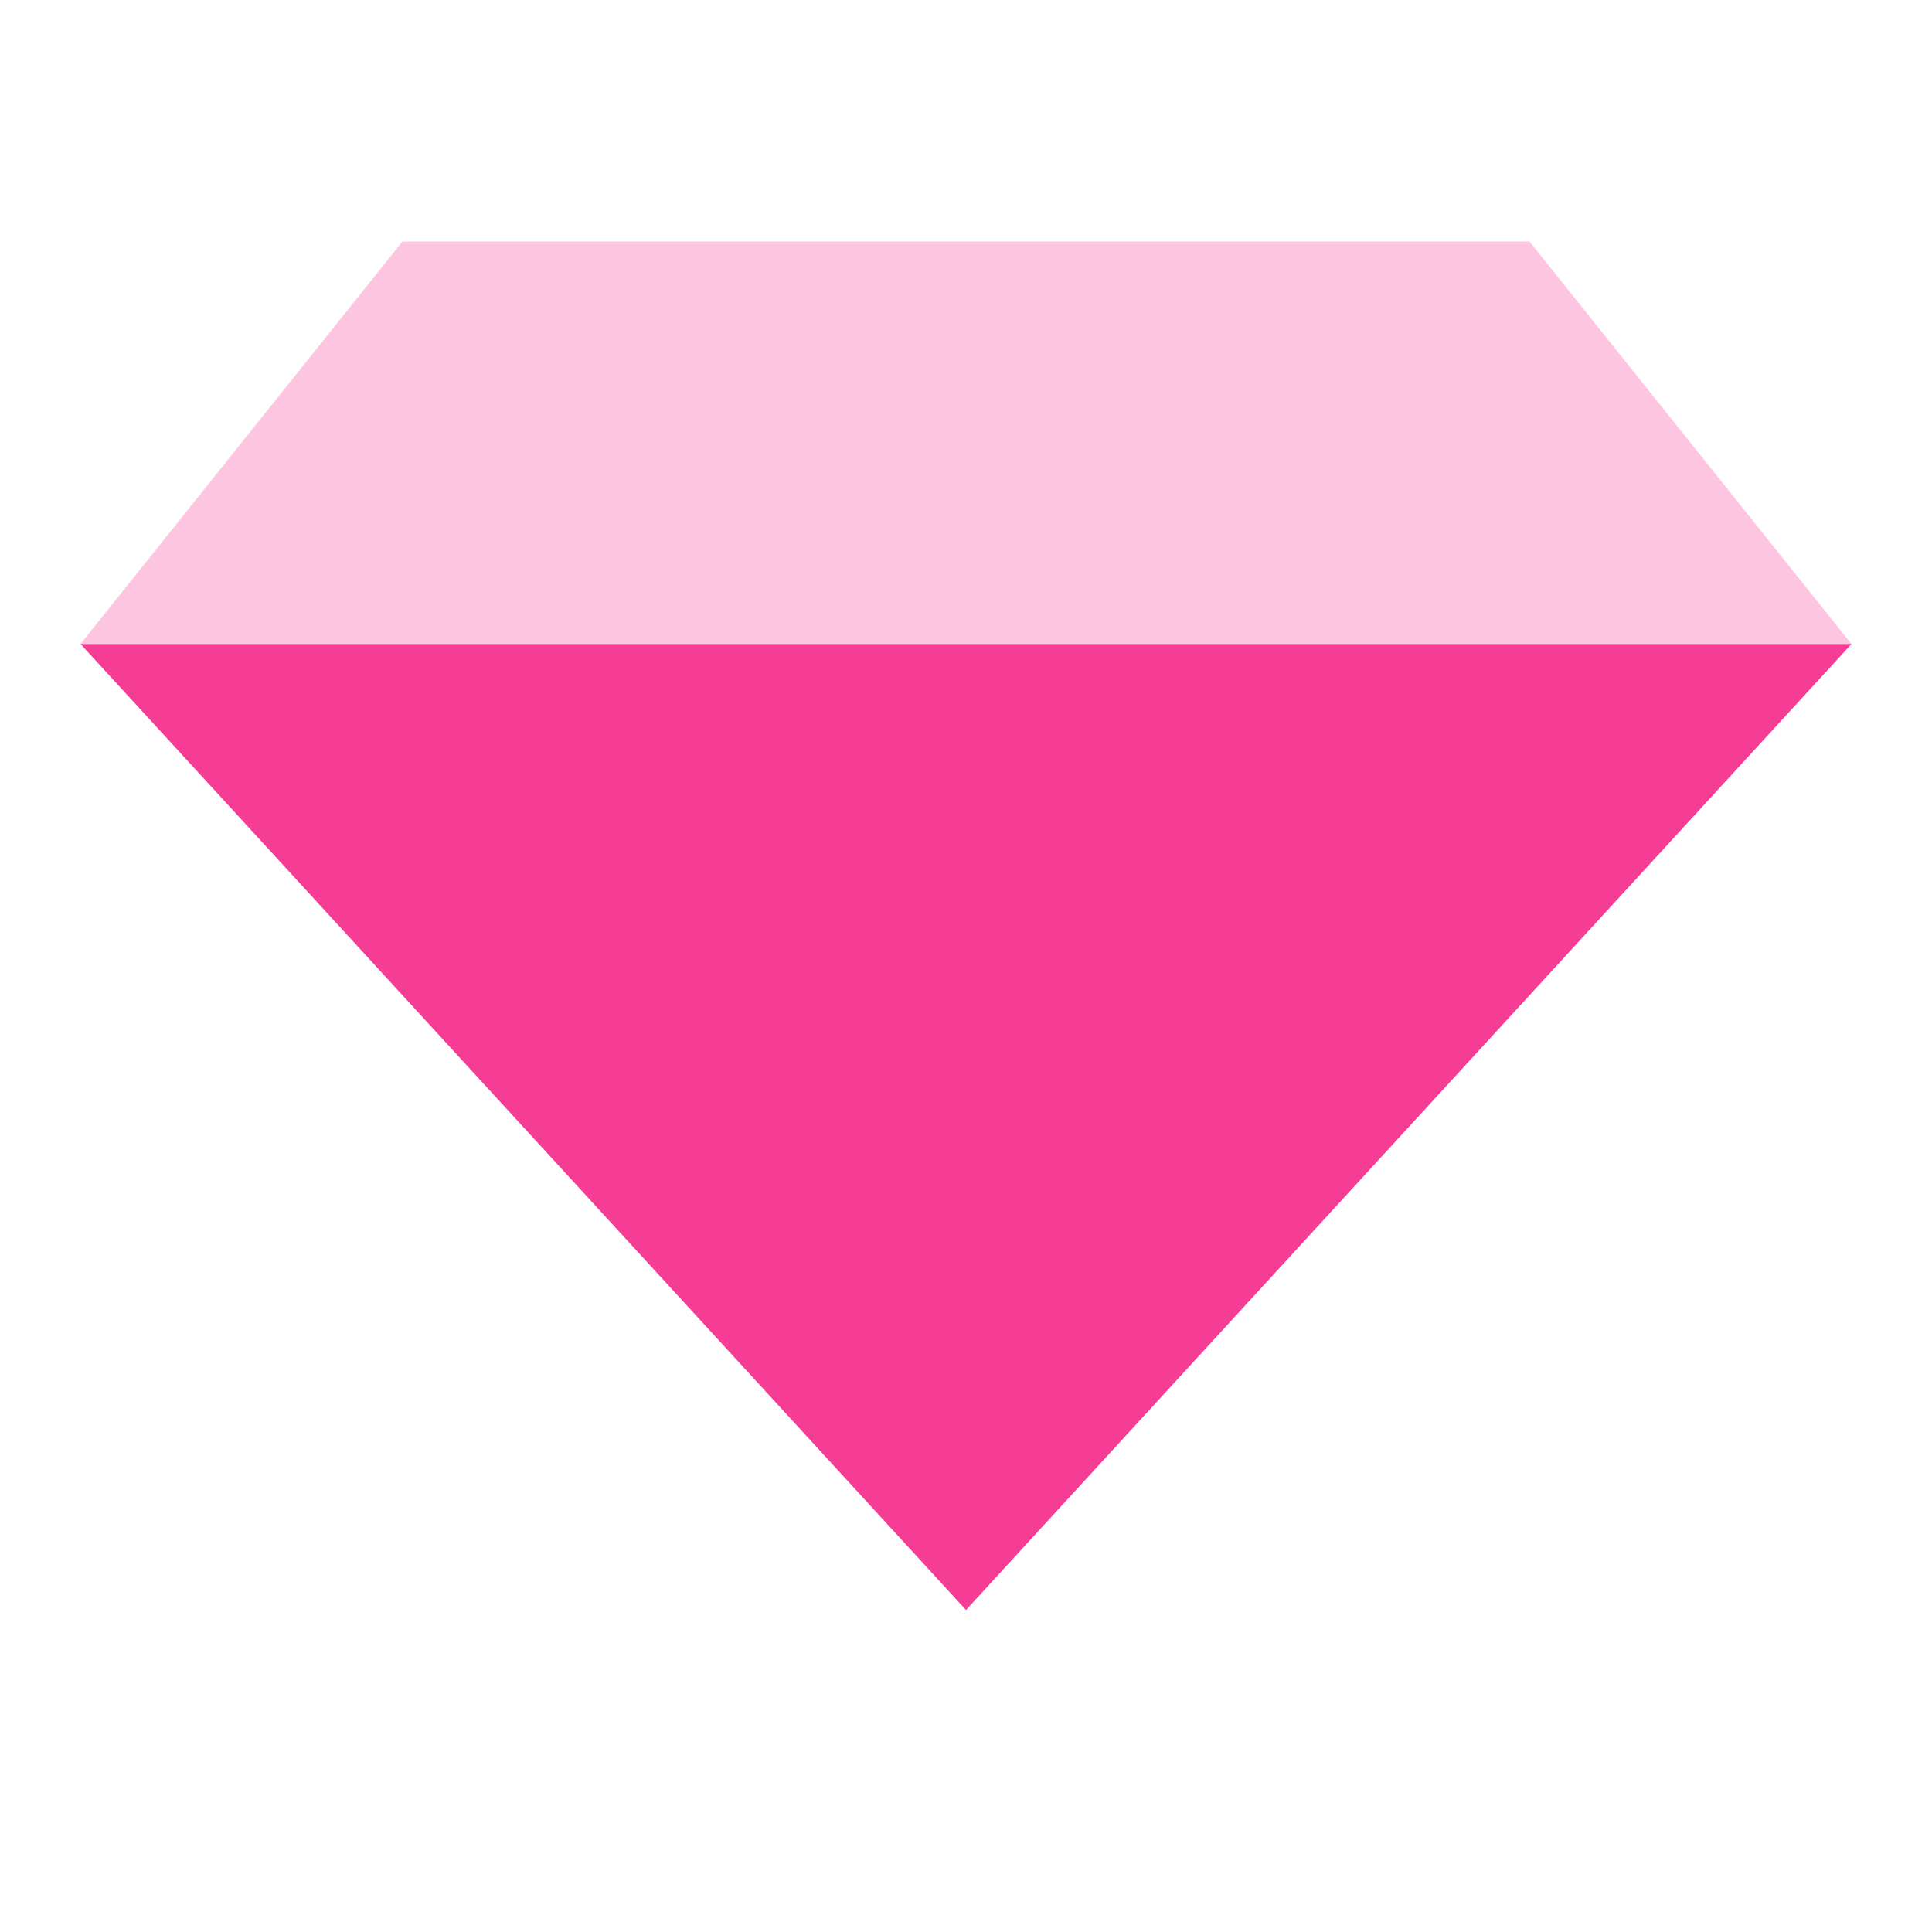
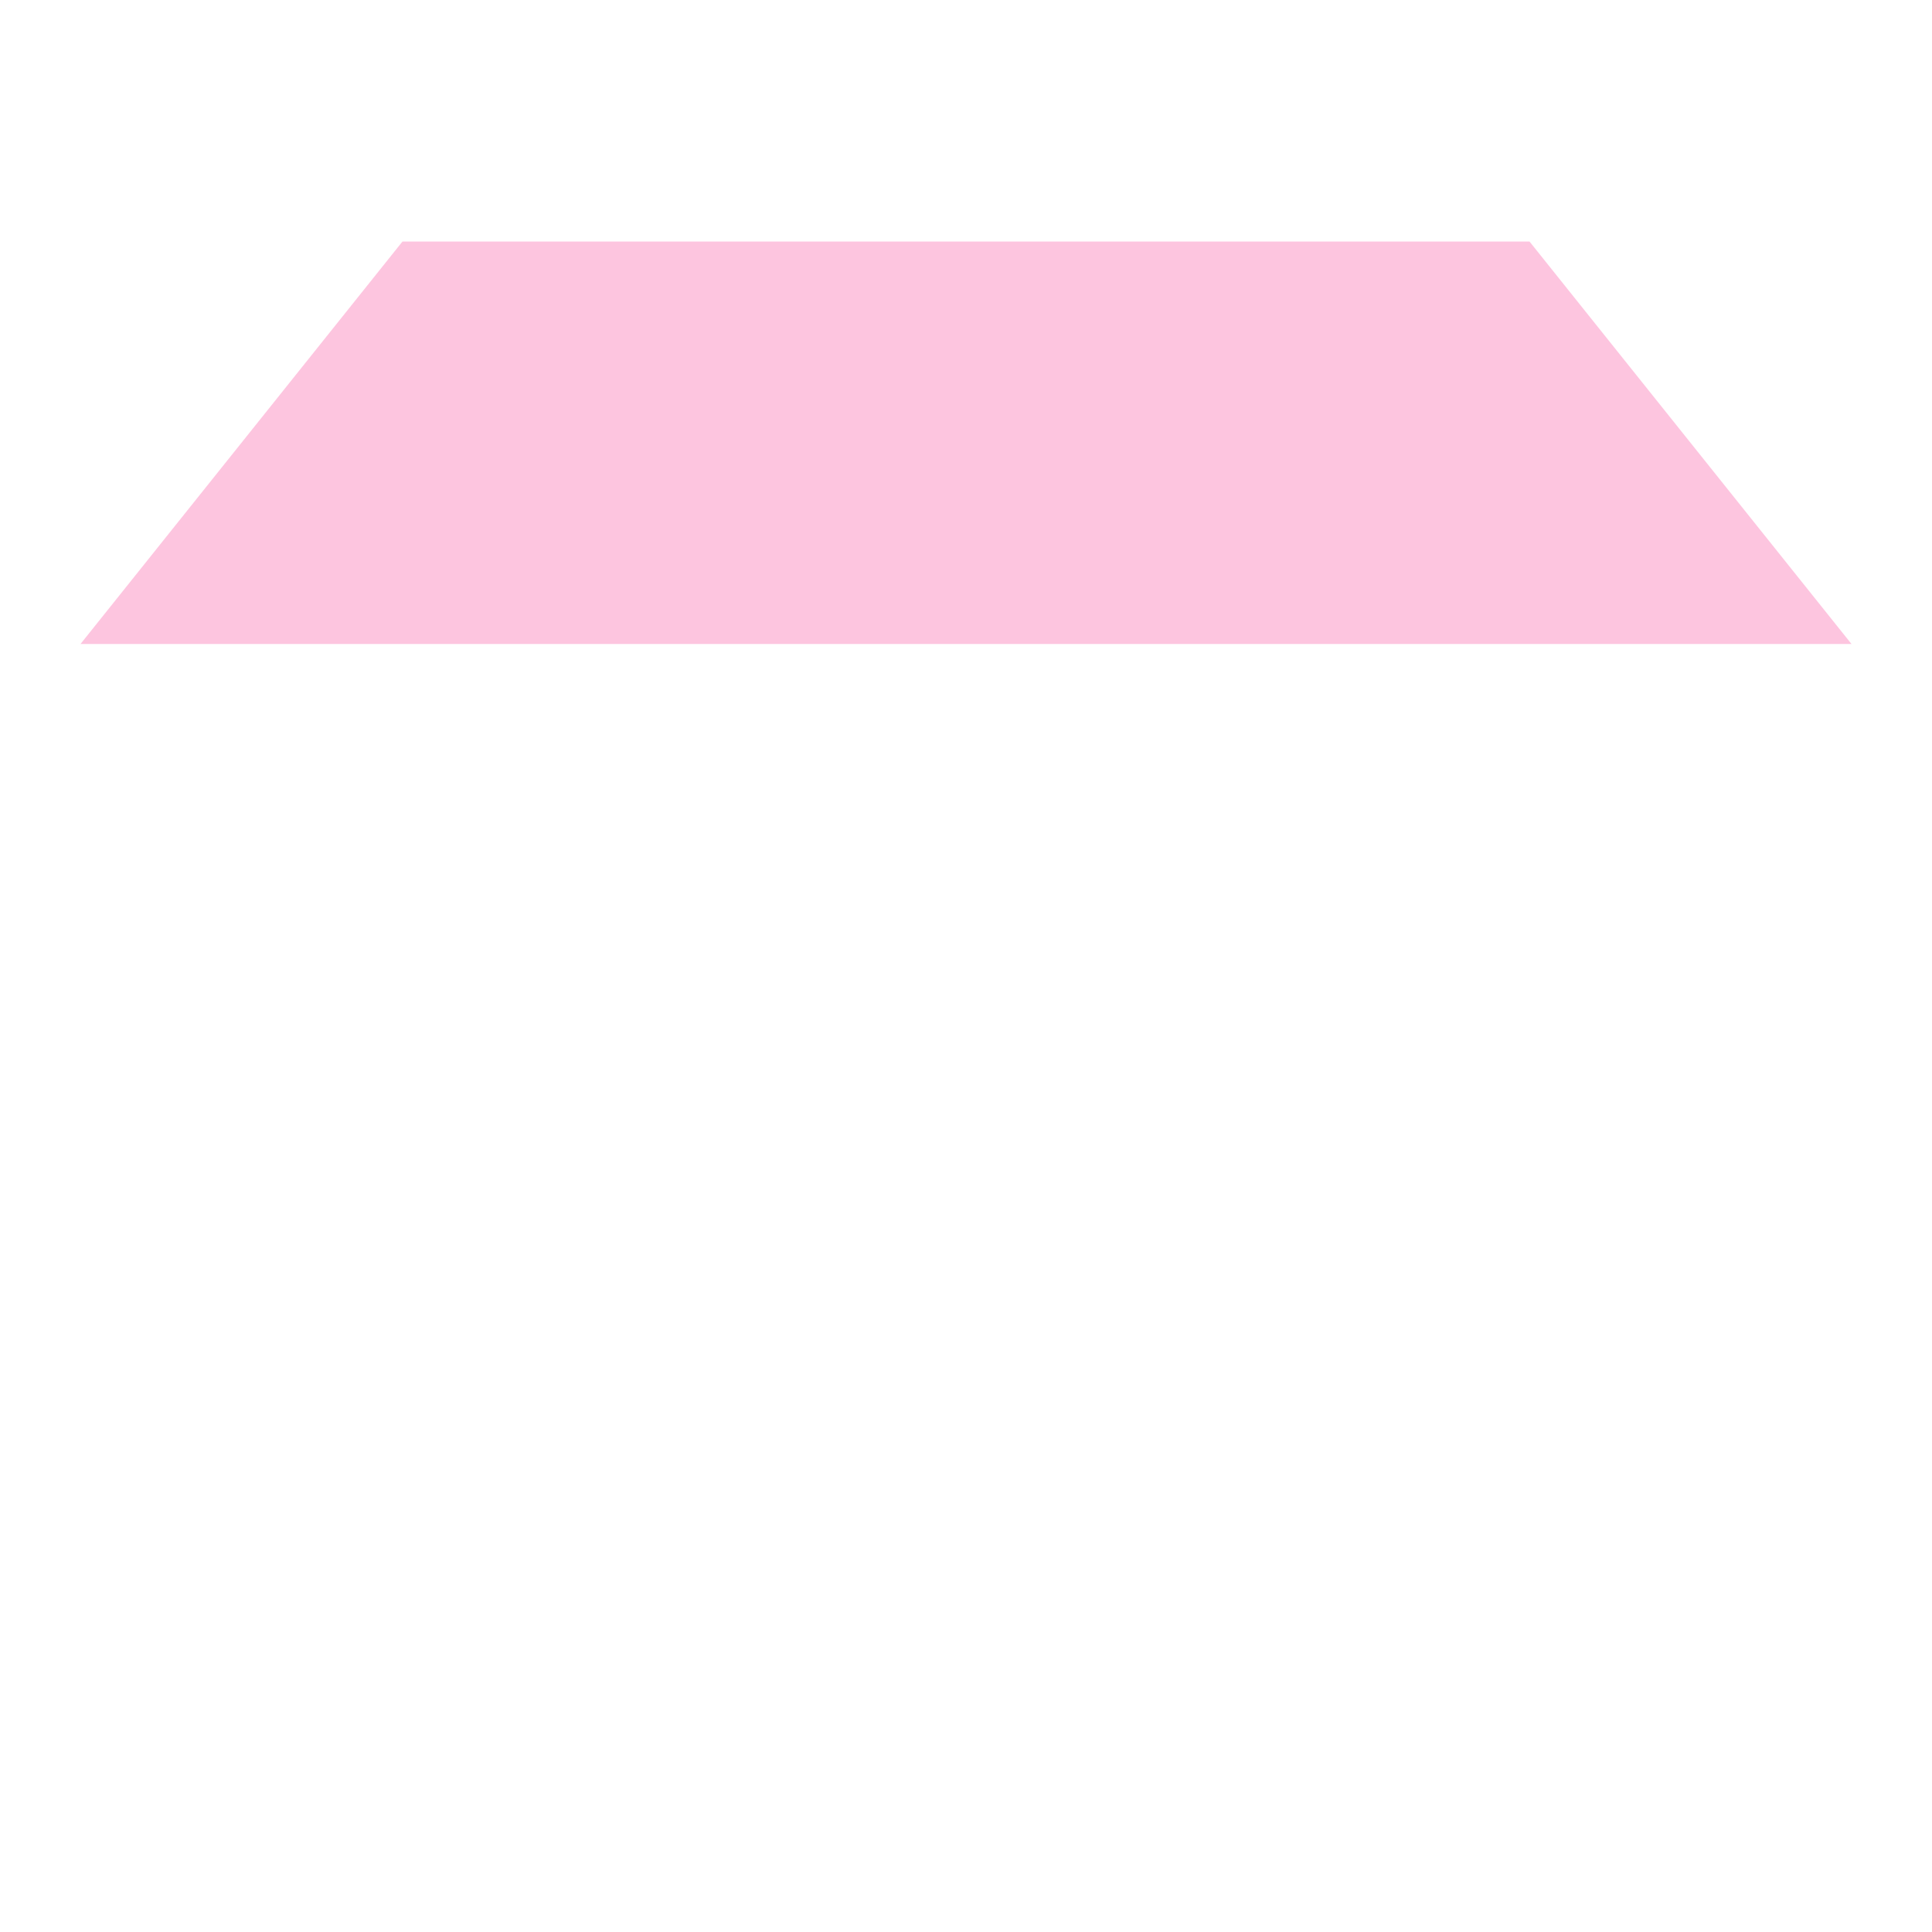
<svg xmlns="http://www.w3.org/2000/svg" width="24px" height="24px" viewBox="0 0 24 24" version="1.1">
  <title>Sketch</title>
  <g id="Main" stroke="none" stroke-width="1" fill="none" fill-rule="evenodd">
    <g id="Sketch">
-       <rect id="bound" x="0" y="0" width="24" height="24" />
      <polygon id="Path-48" fill="#F63D95" fill-rule="nonzero" opacity="0.3" points="5 3 19 3 23 8 1 8" />
-       <polygon id="Path-48-Copy" fill="#F63D95" fill-rule="nonzero" points="23 8 12 20 1 8" />
    </g>
  </g>
</svg>